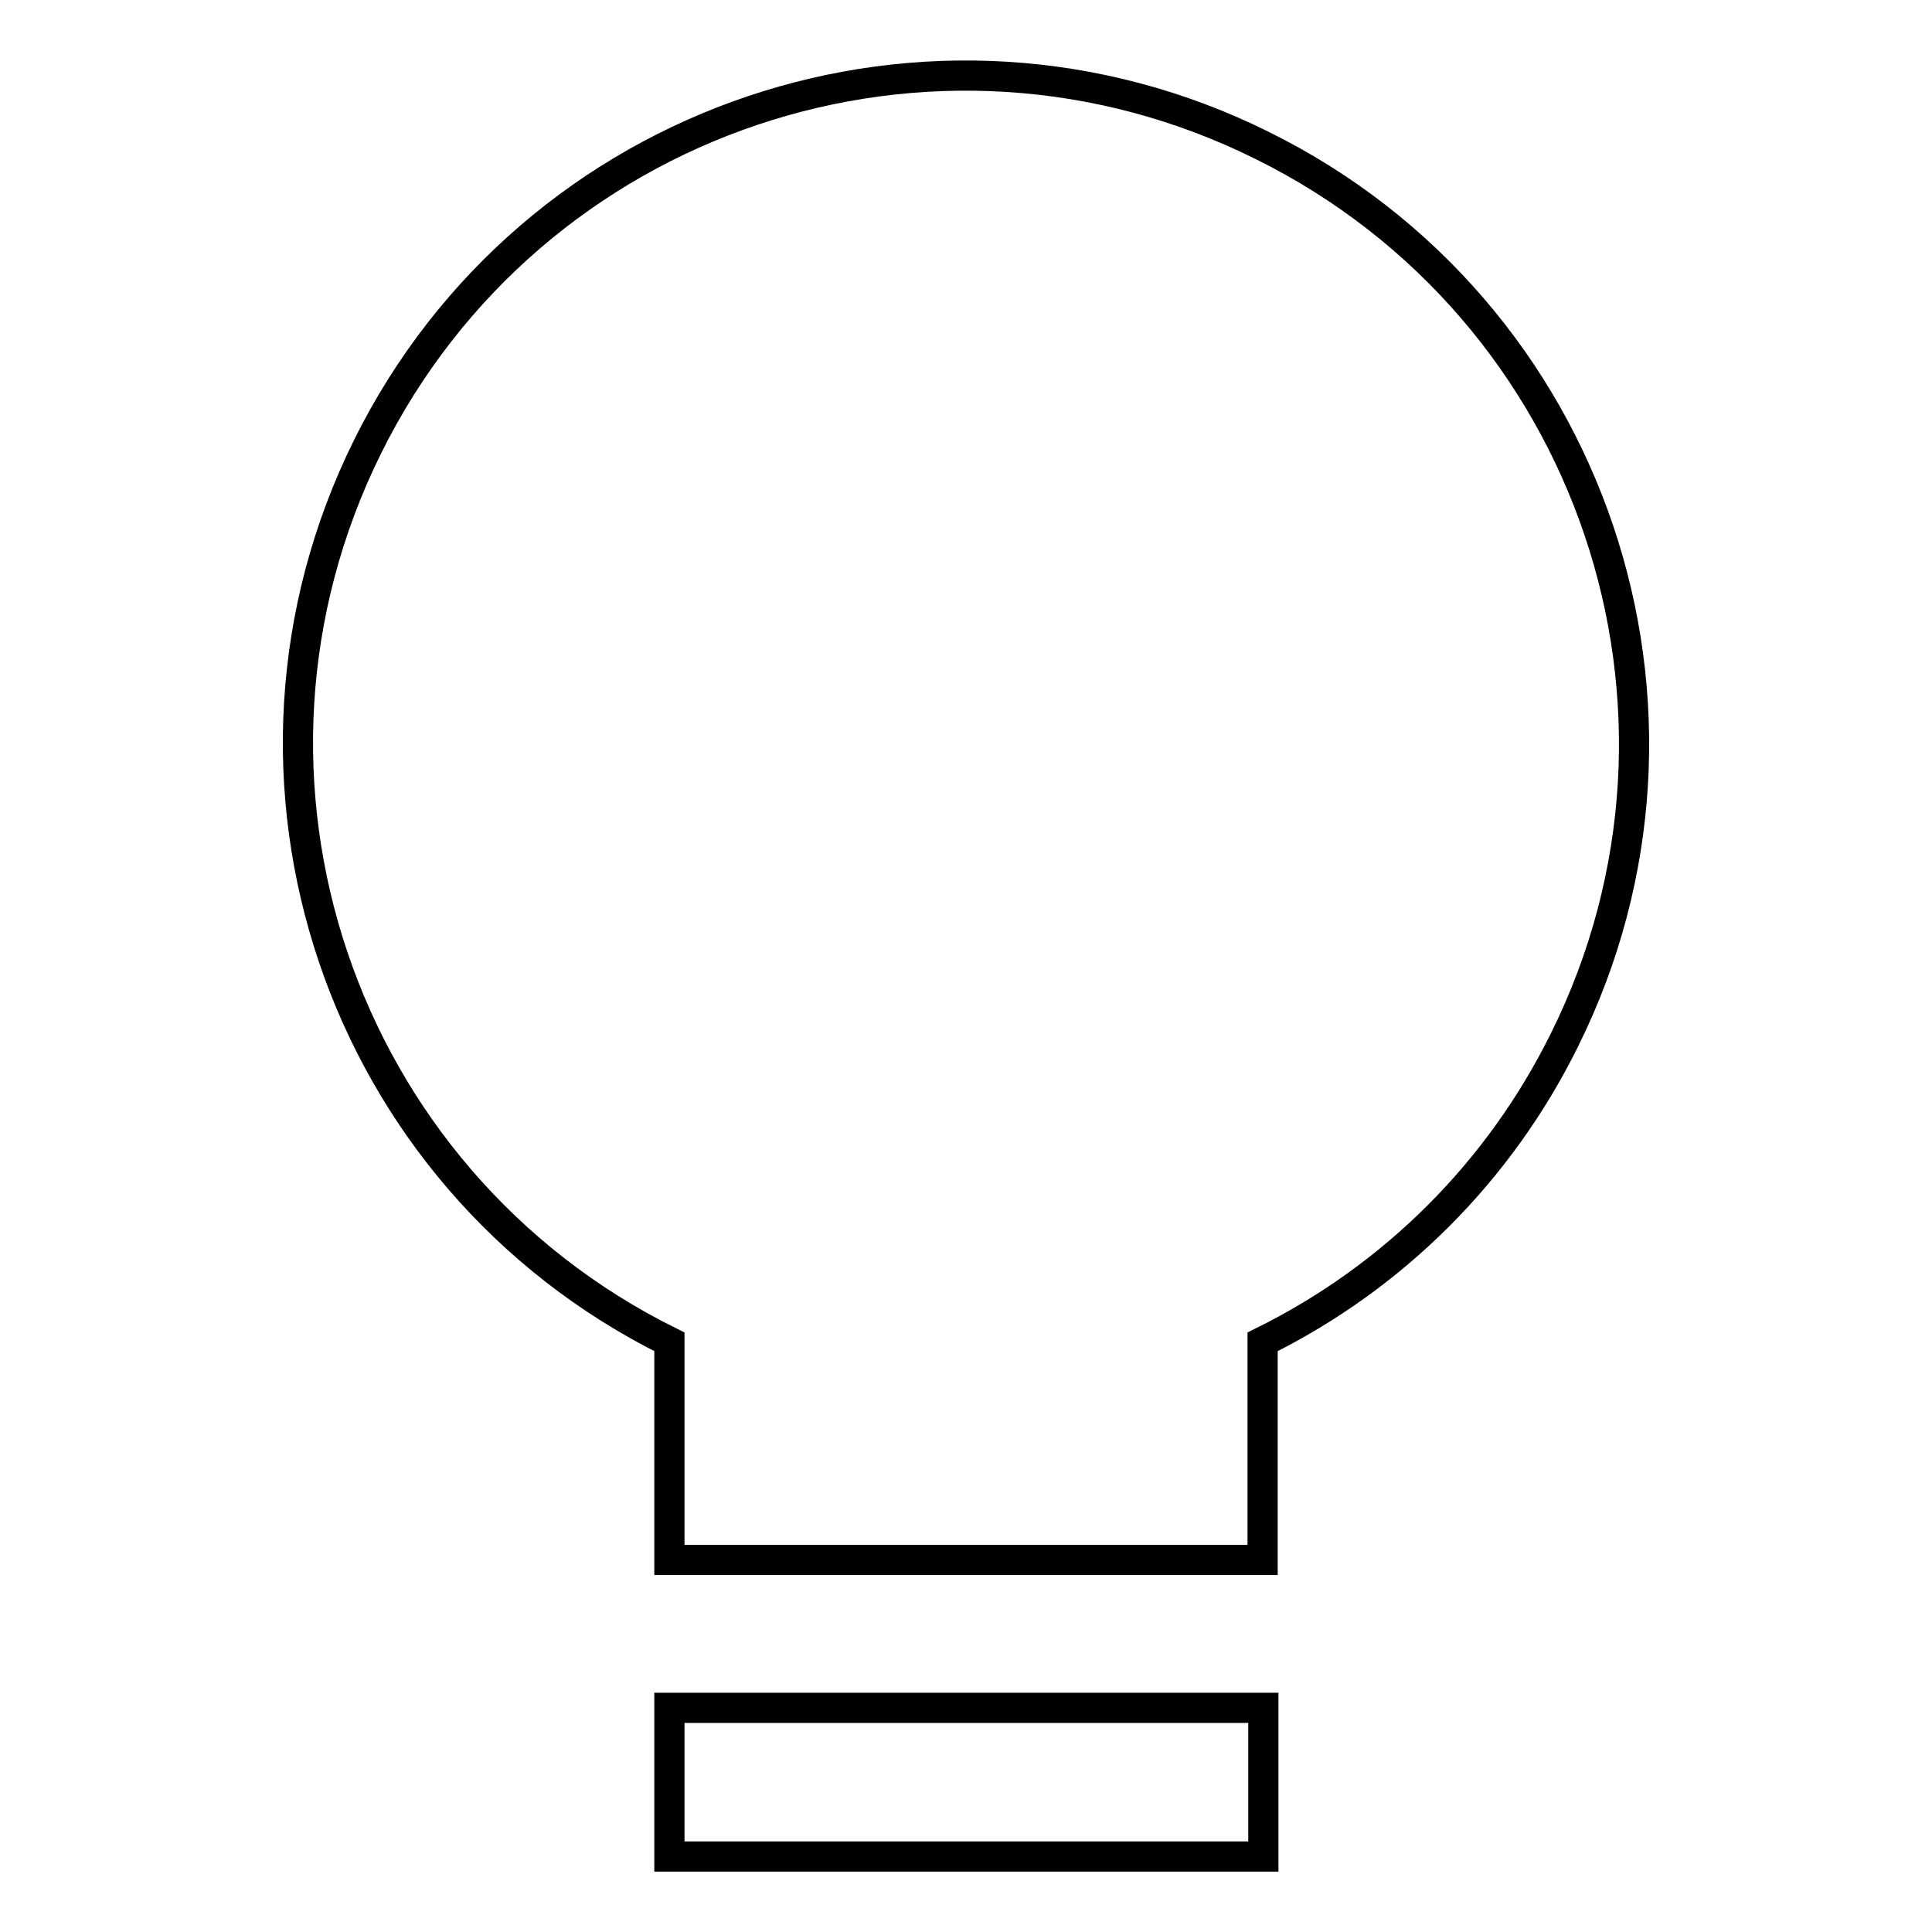
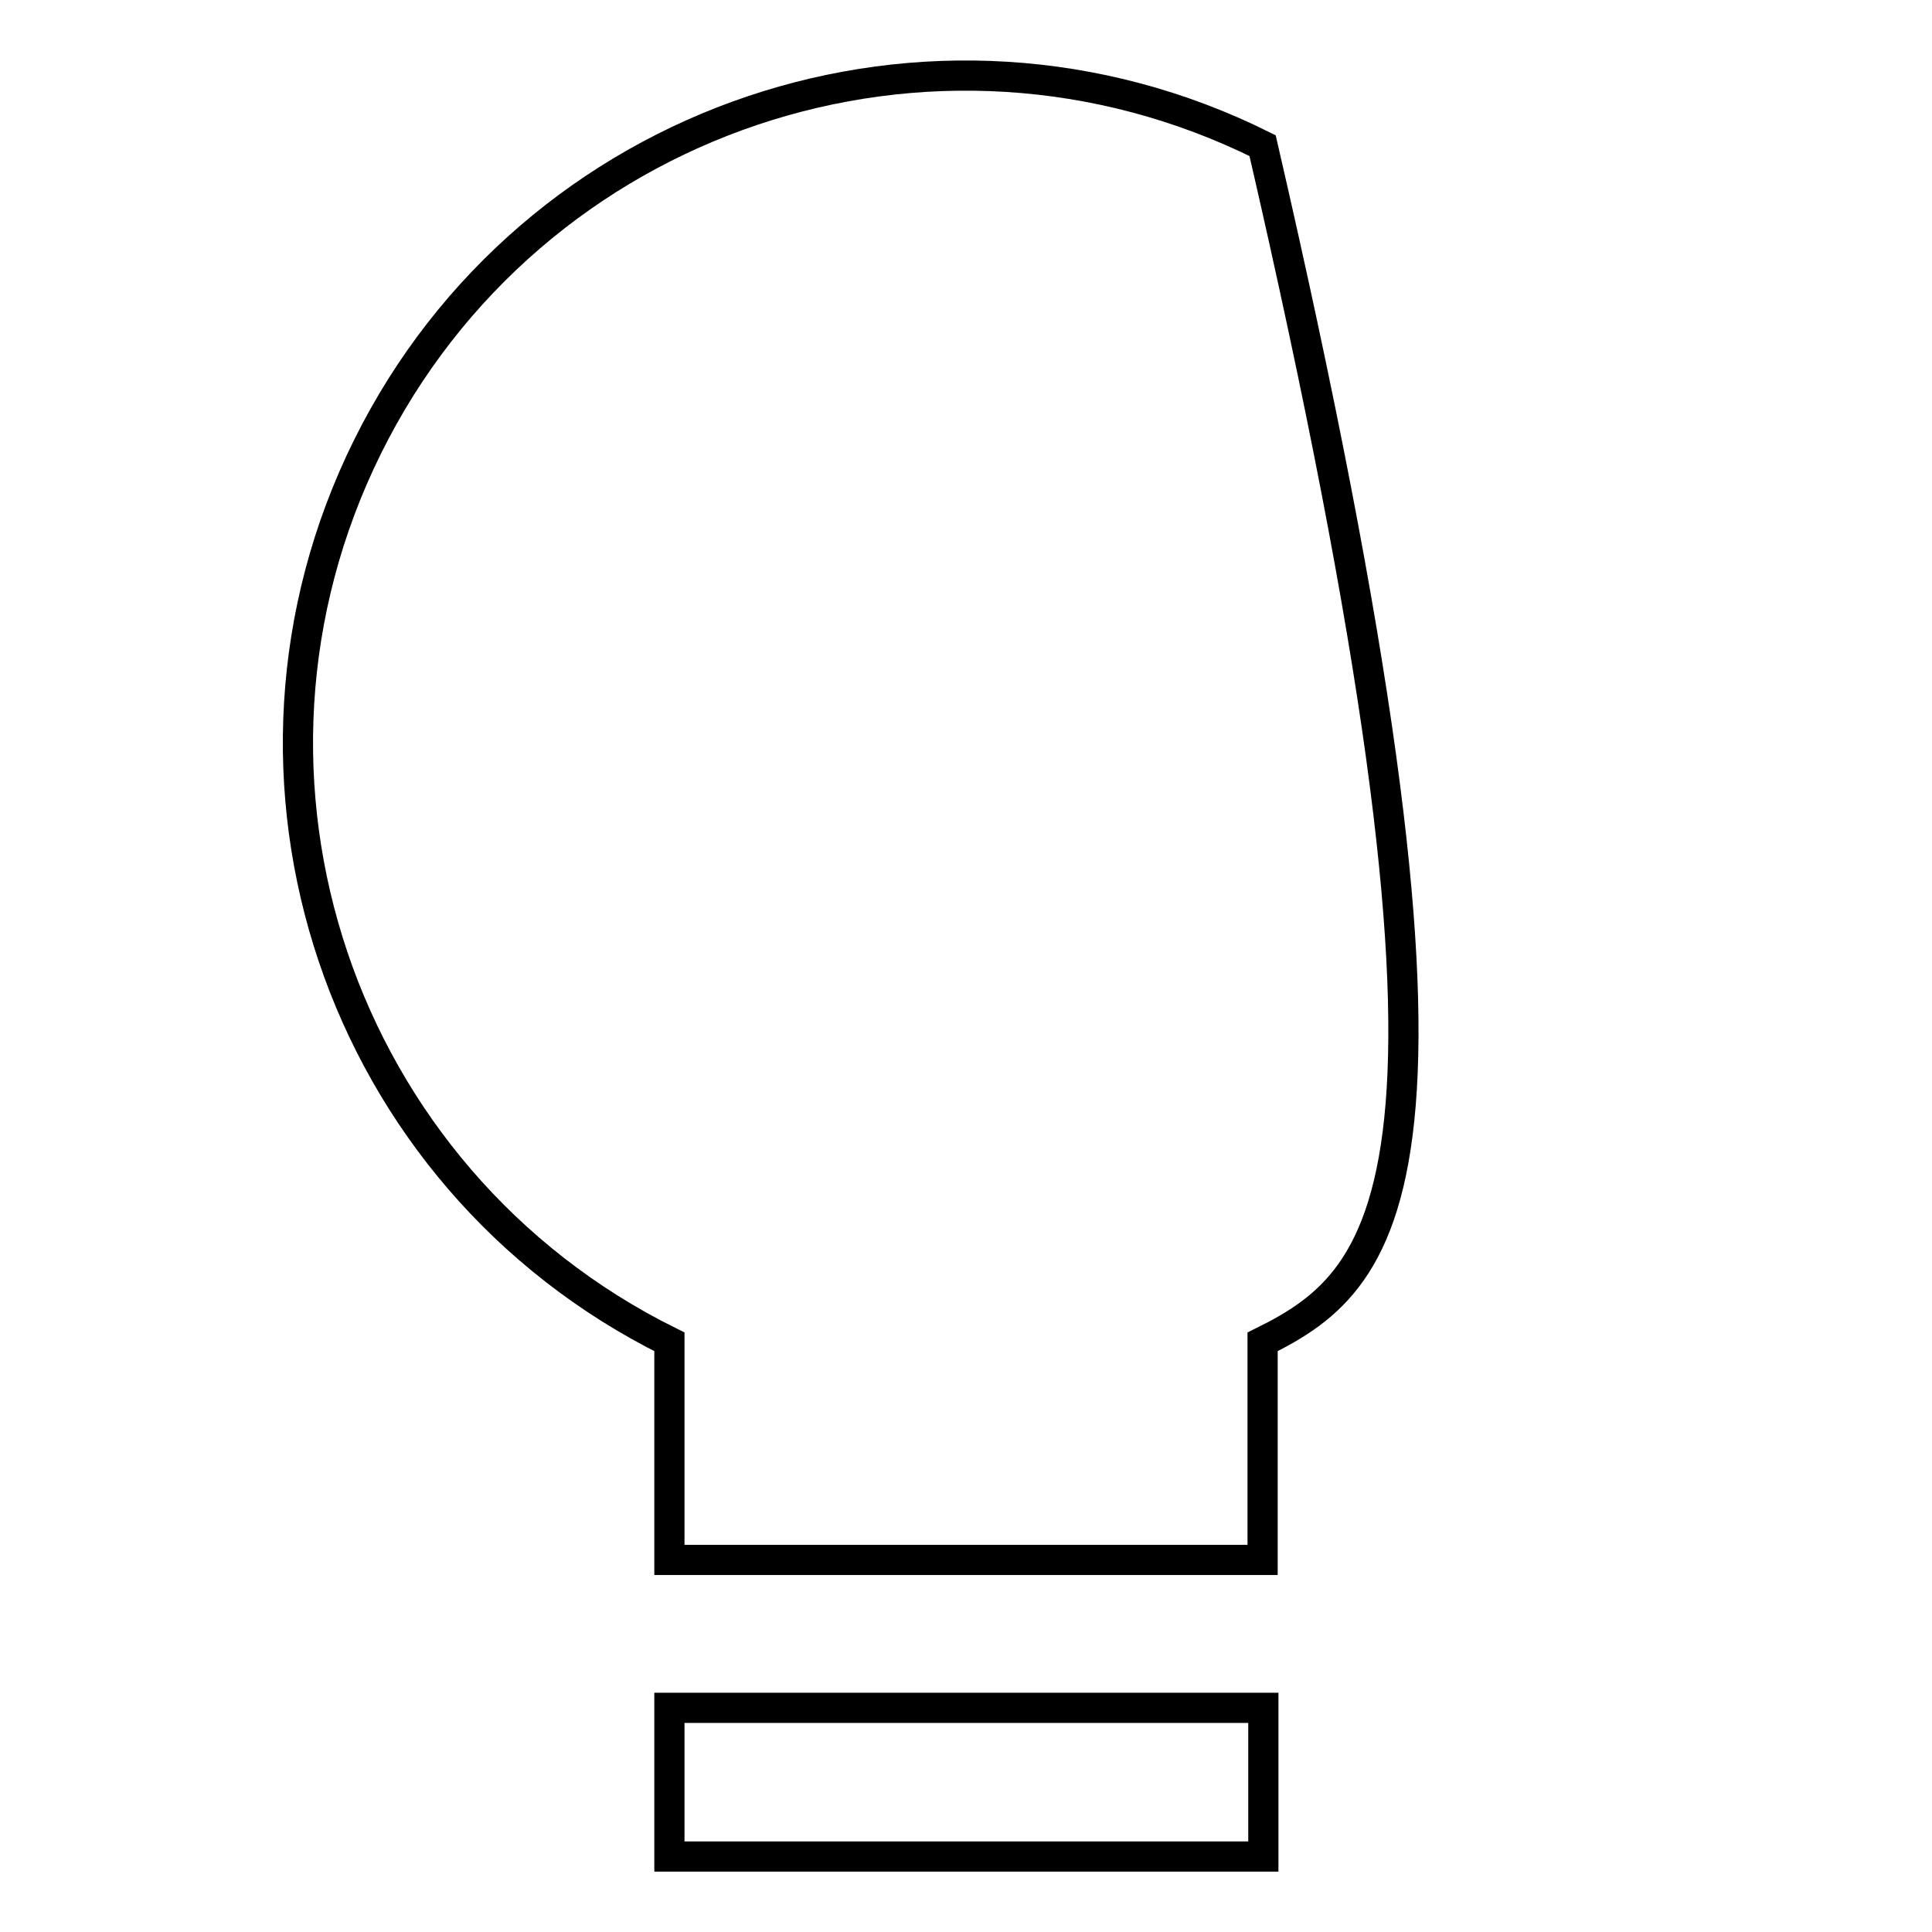
<svg xmlns="http://www.w3.org/2000/svg" version="1.1" x="0px" y="0px" viewBox="0 0 256 256" enable-background="new 0 0 256 256" xml:space="preserve">
  <g>
-     <path stroke-width="4" fill-opacity="0" stroke="#000000" d="M167.3,177.8v28.9H88.7v-28.9C44.9,156.1,27,103,48.7,59.2c21.7-43.8,74.8-61.7,118.6-39.9 C211.1,41,229,94.1,207.3,137.8C198.7,155.2,184.7,169.2,167.3,177.8L167.3,177.8z M88.7,226.3h78.7V246H88.7V226.3L88.7,226.3z" />
+     <path stroke-width="4" fill-opacity="0" stroke="#000000" d="M167.3,177.8v28.9H88.7v-28.9C44.9,156.1,27,103,48.7,59.2c21.7-43.8,74.8-61.7,118.6-39.9 C198.7,155.2,184.7,169.2,167.3,177.8L167.3,177.8z M88.7,226.3h78.7V246H88.7V226.3L88.7,226.3z" />
  </g>
</svg>